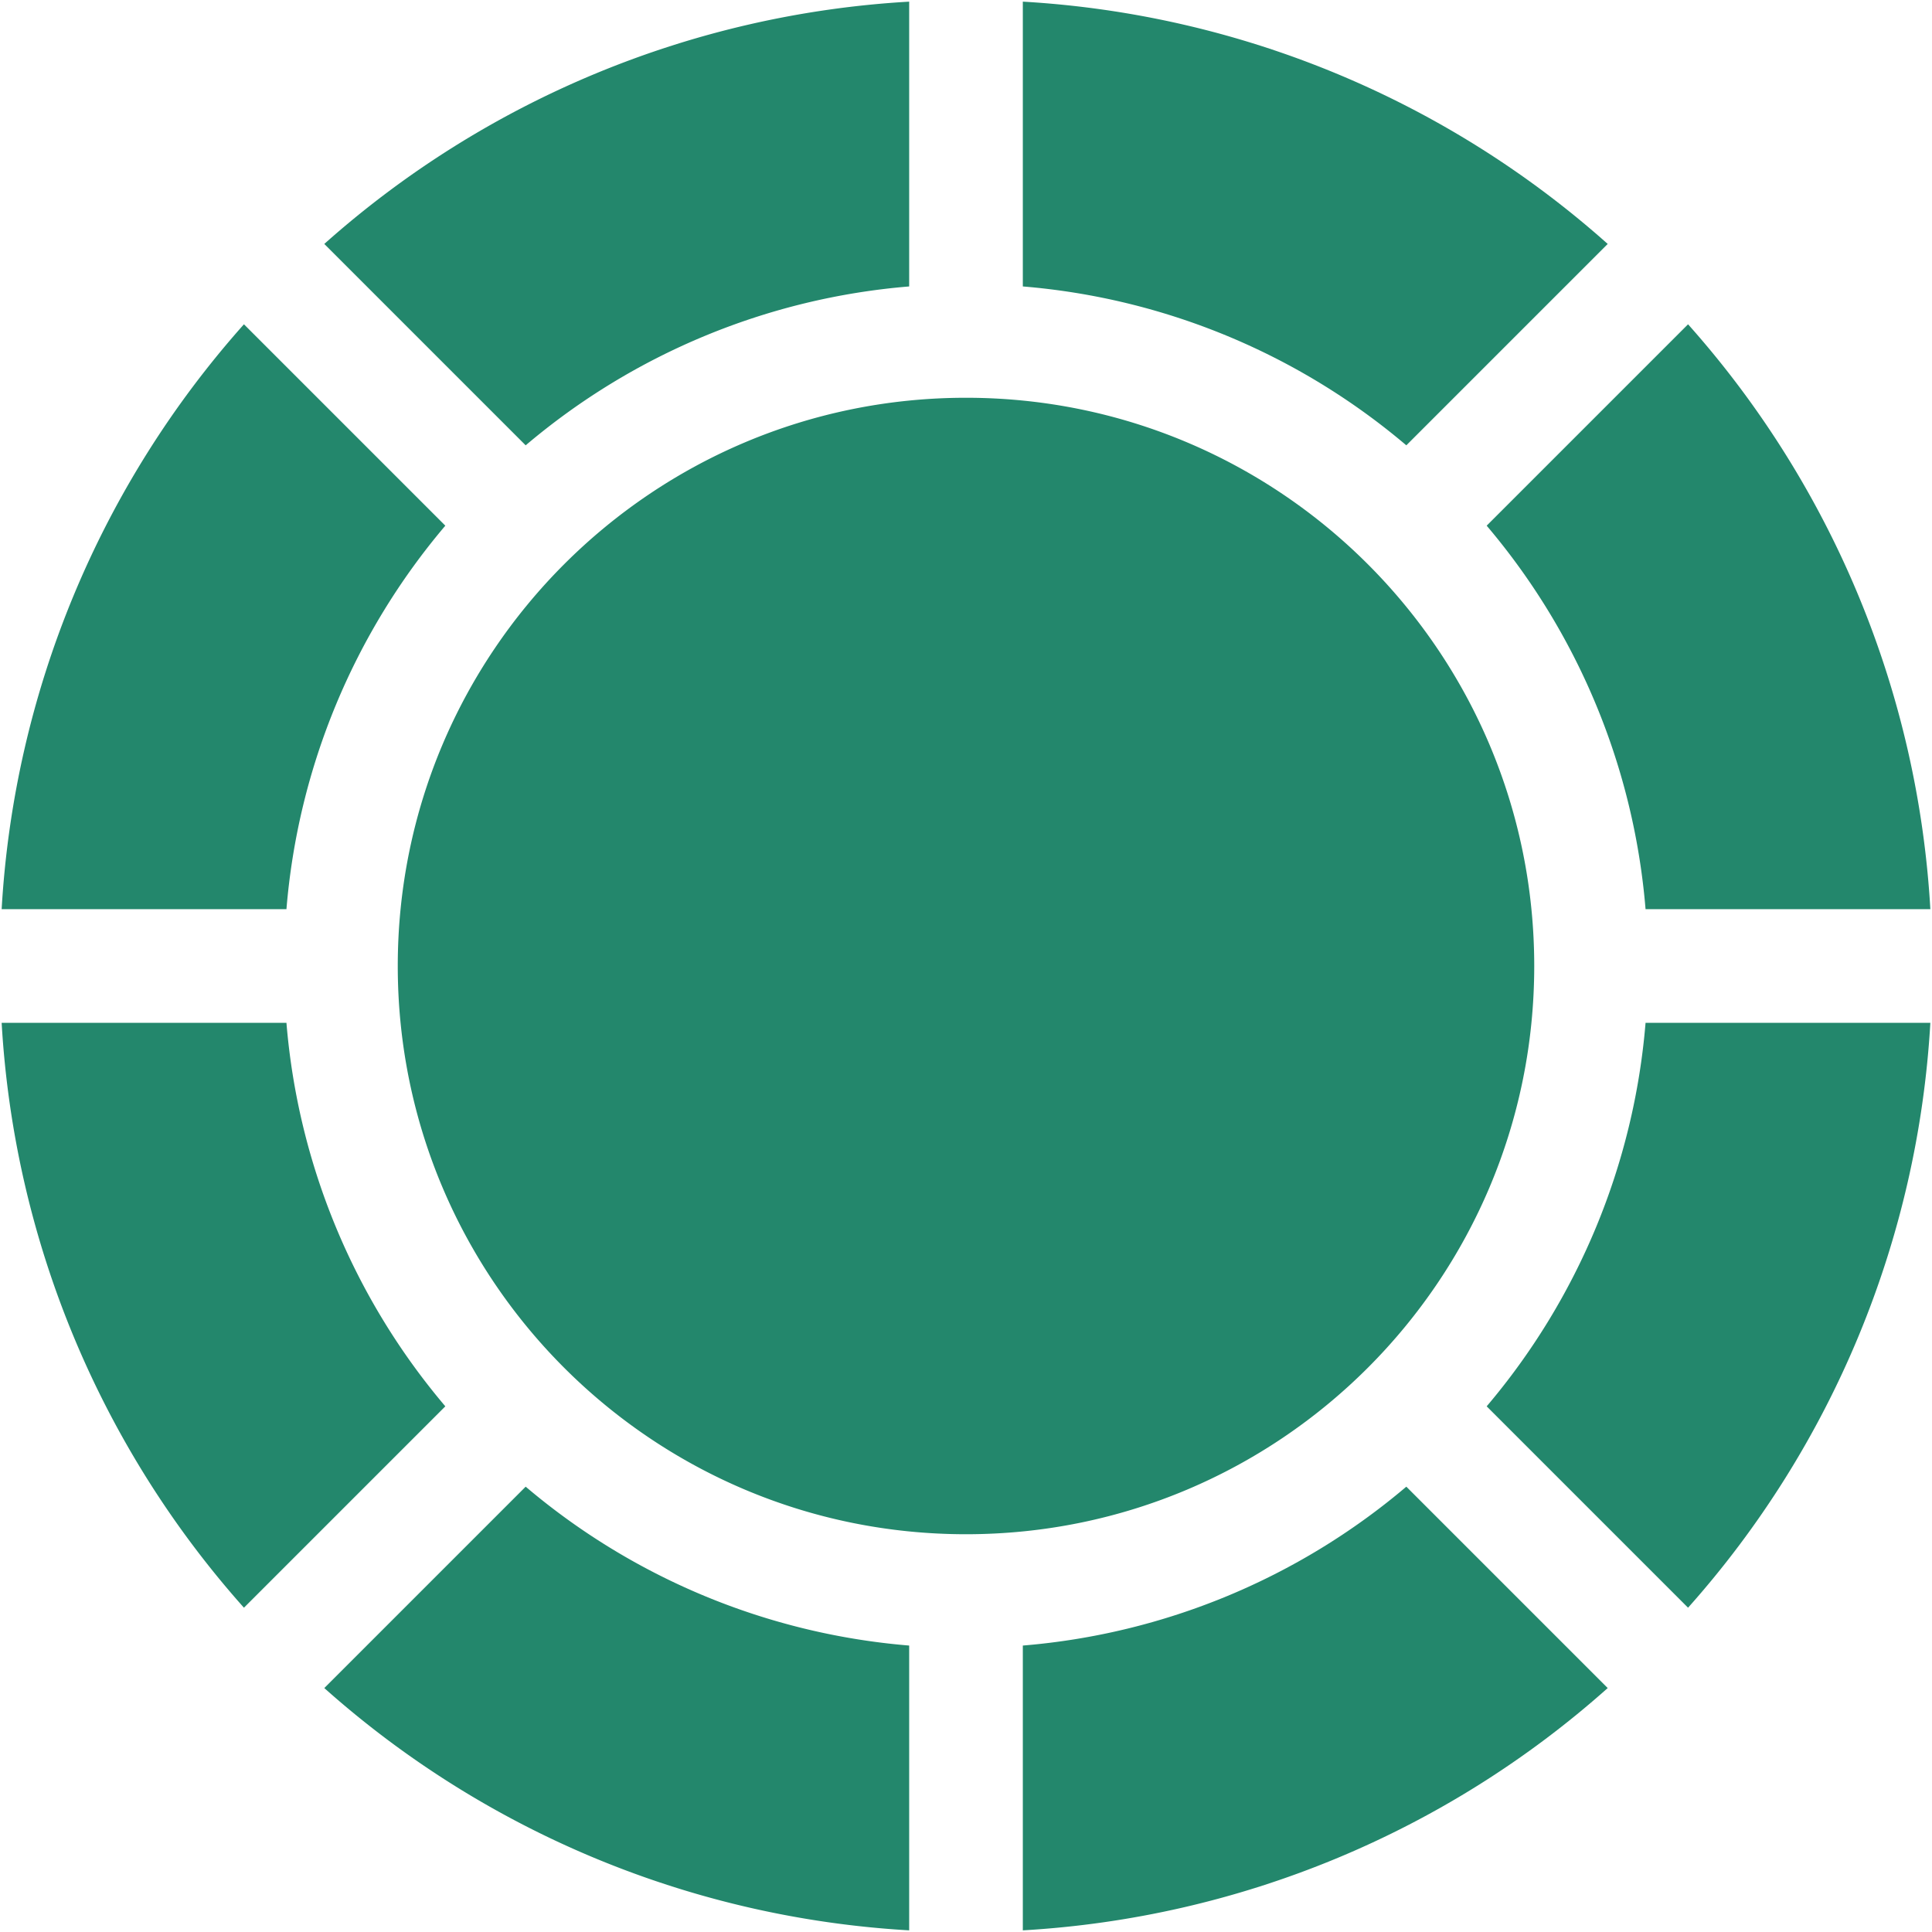
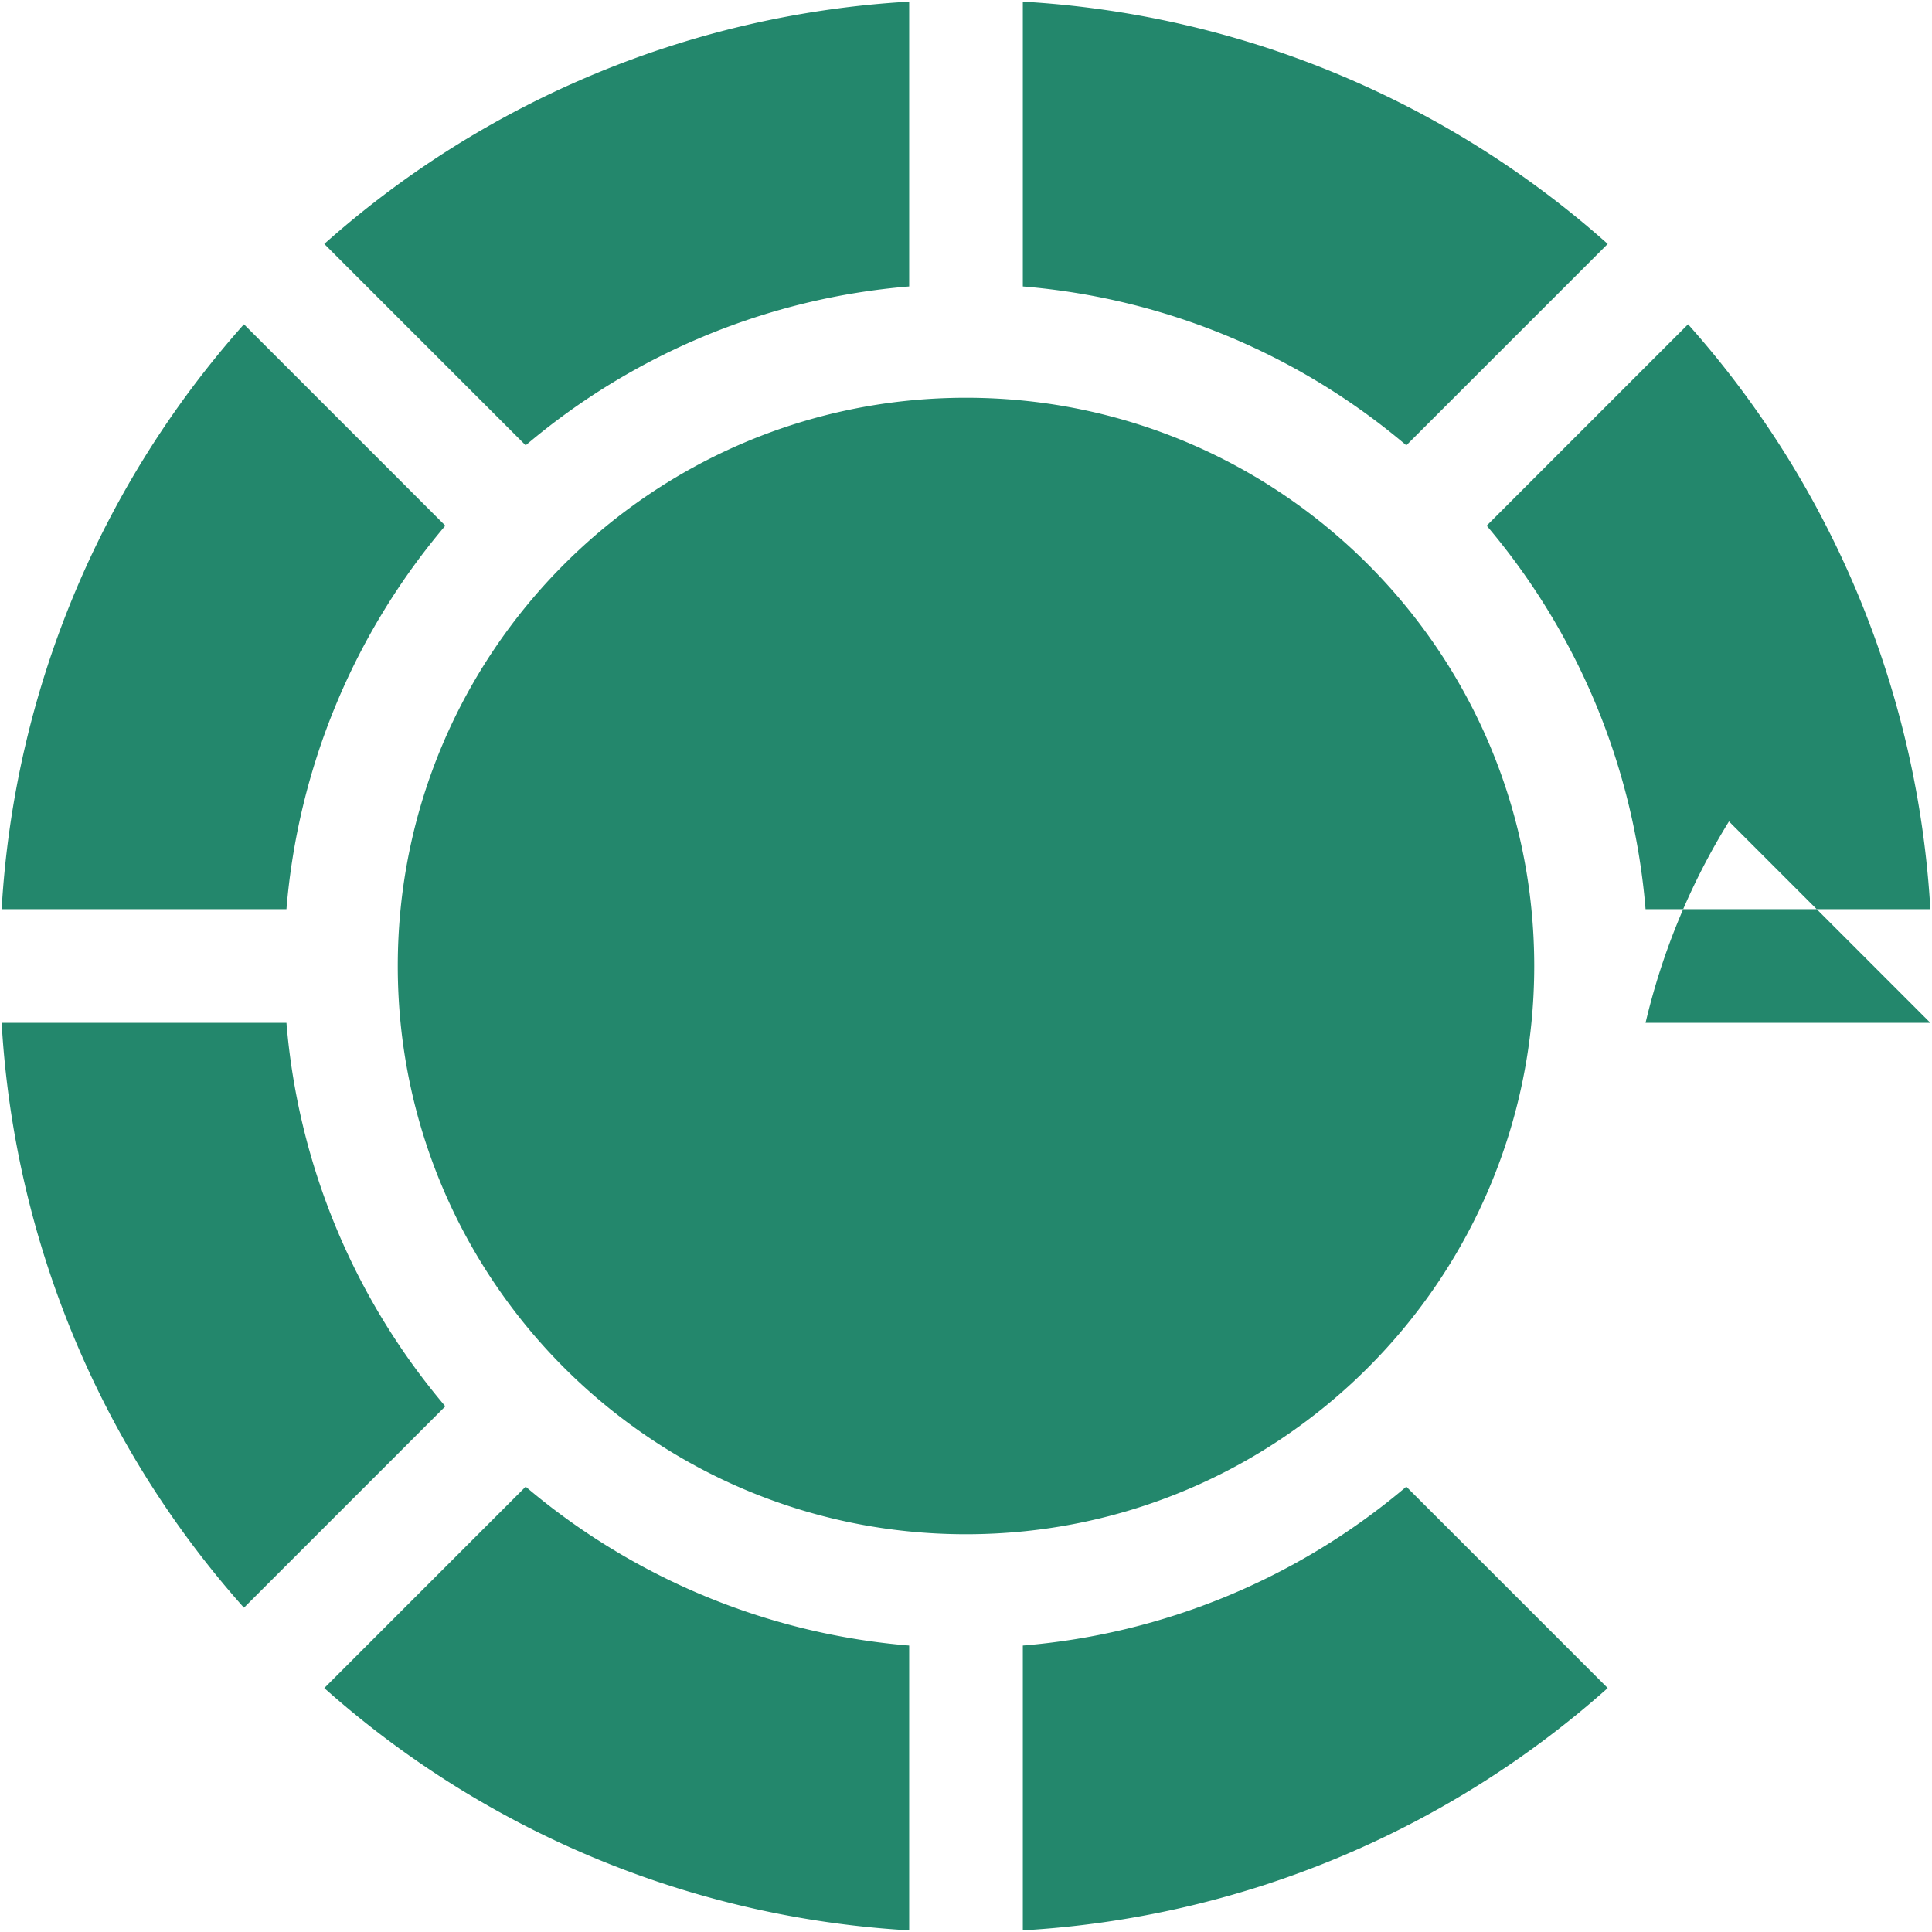
<svg xmlns="http://www.w3.org/2000/svg" version="1.1" width="512" height="512" x="0" y="0" viewBox="0 0 68 68" style="enable-background:new 0 0 512 512" xml:space="preserve" class="">
  <g>
-     <path d="M32 67.942a33.862 33.862 0 0 1-20.586-8.528l7.088-7.088A23.894 23.894 0 0 0 32 57.918zM8.586 56.586A33.862 33.862 0 0 1 .058 36h10.024a23.894 23.894 0 0 0 5.592 13.498zM.058 32a33.862 33.862 0 0 1 8.528-20.586l7.088 7.088A23.894 23.894 0 0 0 10.082 32zM11.414 8.586A33.862 33.862 0 0 1 32 .058v10.024a23.894 23.894 0 0 0-13.498 5.592zM36 .058a33.862 33.862 0 0 1 20.586 8.528l-7.088 7.088A23.894 23.894 0 0 0 36 10.082zm23.414 11.356A33.862 33.862 0 0 1 67.942 32H57.918a23.894 23.894 0 0 0-5.592-13.498zM67.942 36a33.862 33.862 0 0 1-8.528 20.586l-7.088-7.088A23.894 23.894 0 0 0 57.918 36zM56.586 59.414A33.862 33.862 0 0 1 36 67.942V57.918a23.894 23.894 0 0 0 13.498-5.592zM34 54c-11.046 0-20-8.954-20-20s8.954-20 20-20 20 8.954 20 20-8.954 20-20 20z" fill="#23876c" opacity="1" data-original="#000000" class="" />
+     <path d="M32 67.942a33.862 33.862 0 0 1-20.586-8.528l7.088-7.088A23.894 23.894 0 0 0 32 57.918zM8.586 56.586A33.862 33.862 0 0 1 .058 36h10.024a23.894 23.894 0 0 0 5.592 13.498zM.058 32a33.862 33.862 0 0 1 8.528-20.586l7.088 7.088A23.894 23.894 0 0 0 10.082 32zM11.414 8.586A33.862 33.862 0 0 1 32 .058v10.024a23.894 23.894 0 0 0-13.498 5.592zM36 .058a33.862 33.862 0 0 1 20.586 8.528l-7.088 7.088A23.894 23.894 0 0 0 36 10.082zm23.414 11.356A33.862 33.862 0 0 1 67.942 32H57.918a23.894 23.894 0 0 0-5.592-13.498zM67.942 36l-7.088-7.088A23.894 23.894 0 0 0 57.918 36zM56.586 59.414A33.862 33.862 0 0 1 36 67.942V57.918a23.894 23.894 0 0 0 13.498-5.592zM34 54c-11.046 0-20-8.954-20-20s8.954-20 20-20 20 8.954 20 20-8.954 20-20 20z" fill="#23876c" opacity="1" data-original="#000000" class="" />
  </g>
</svg>